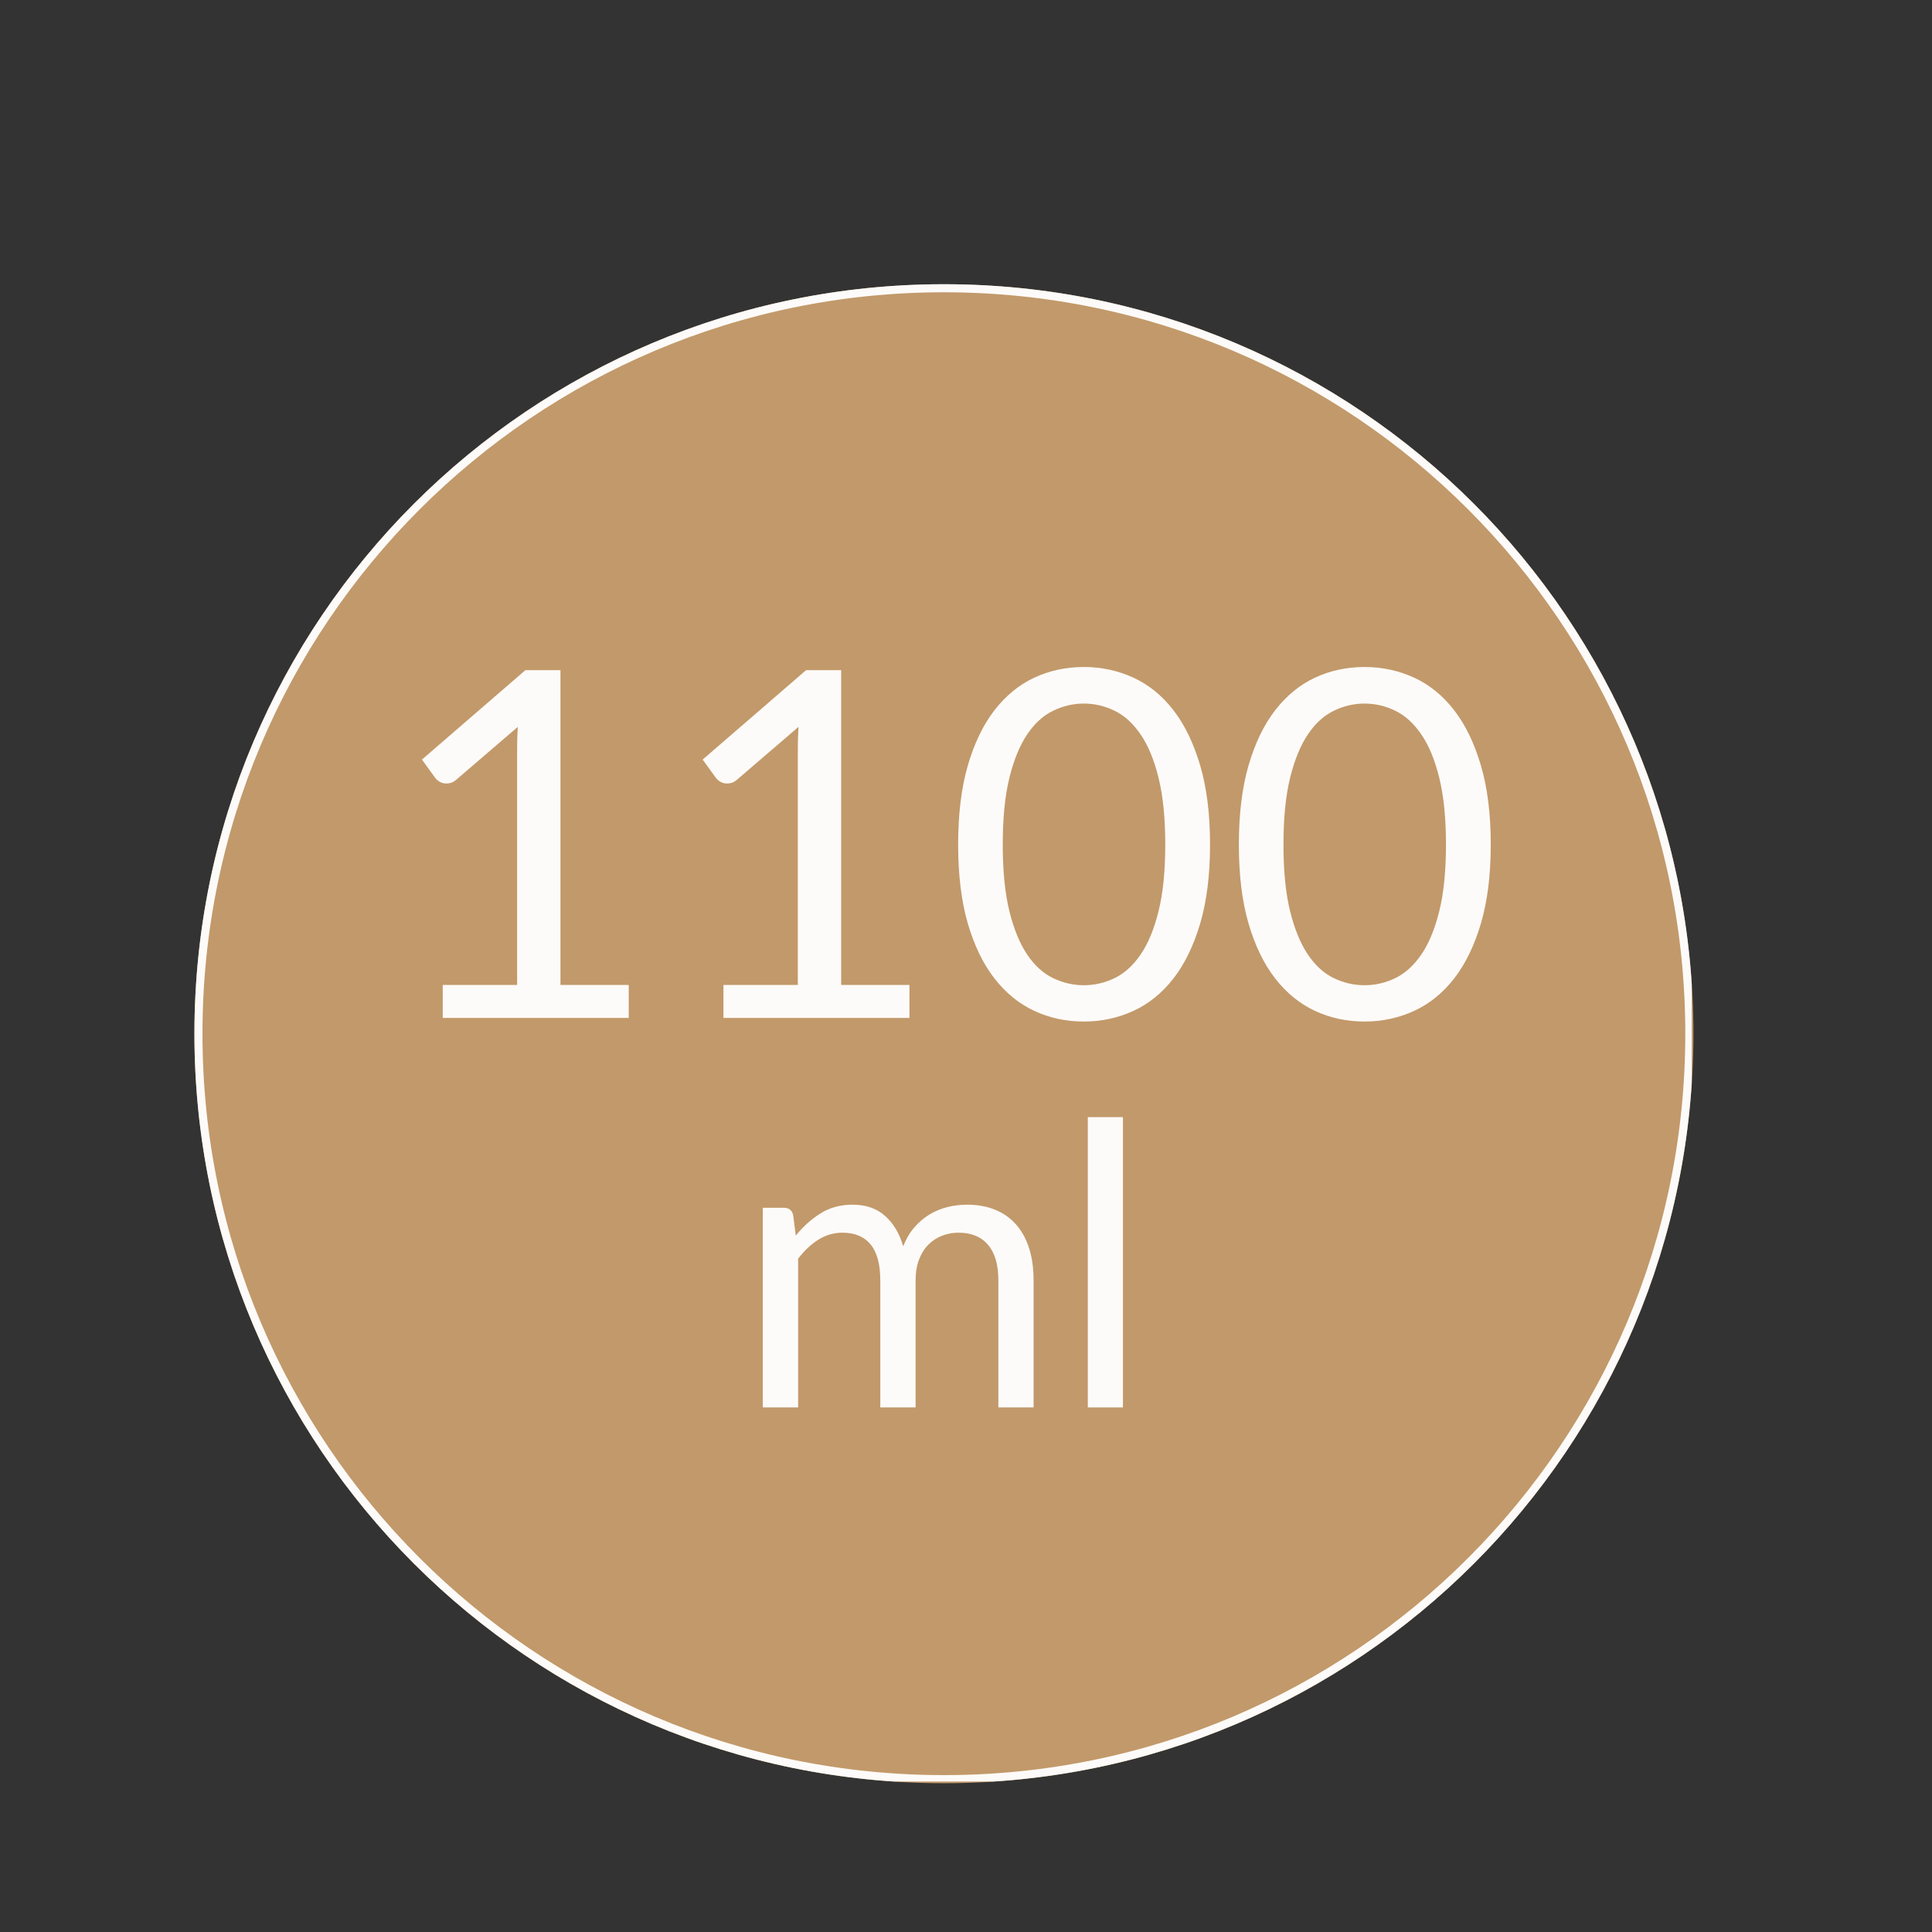
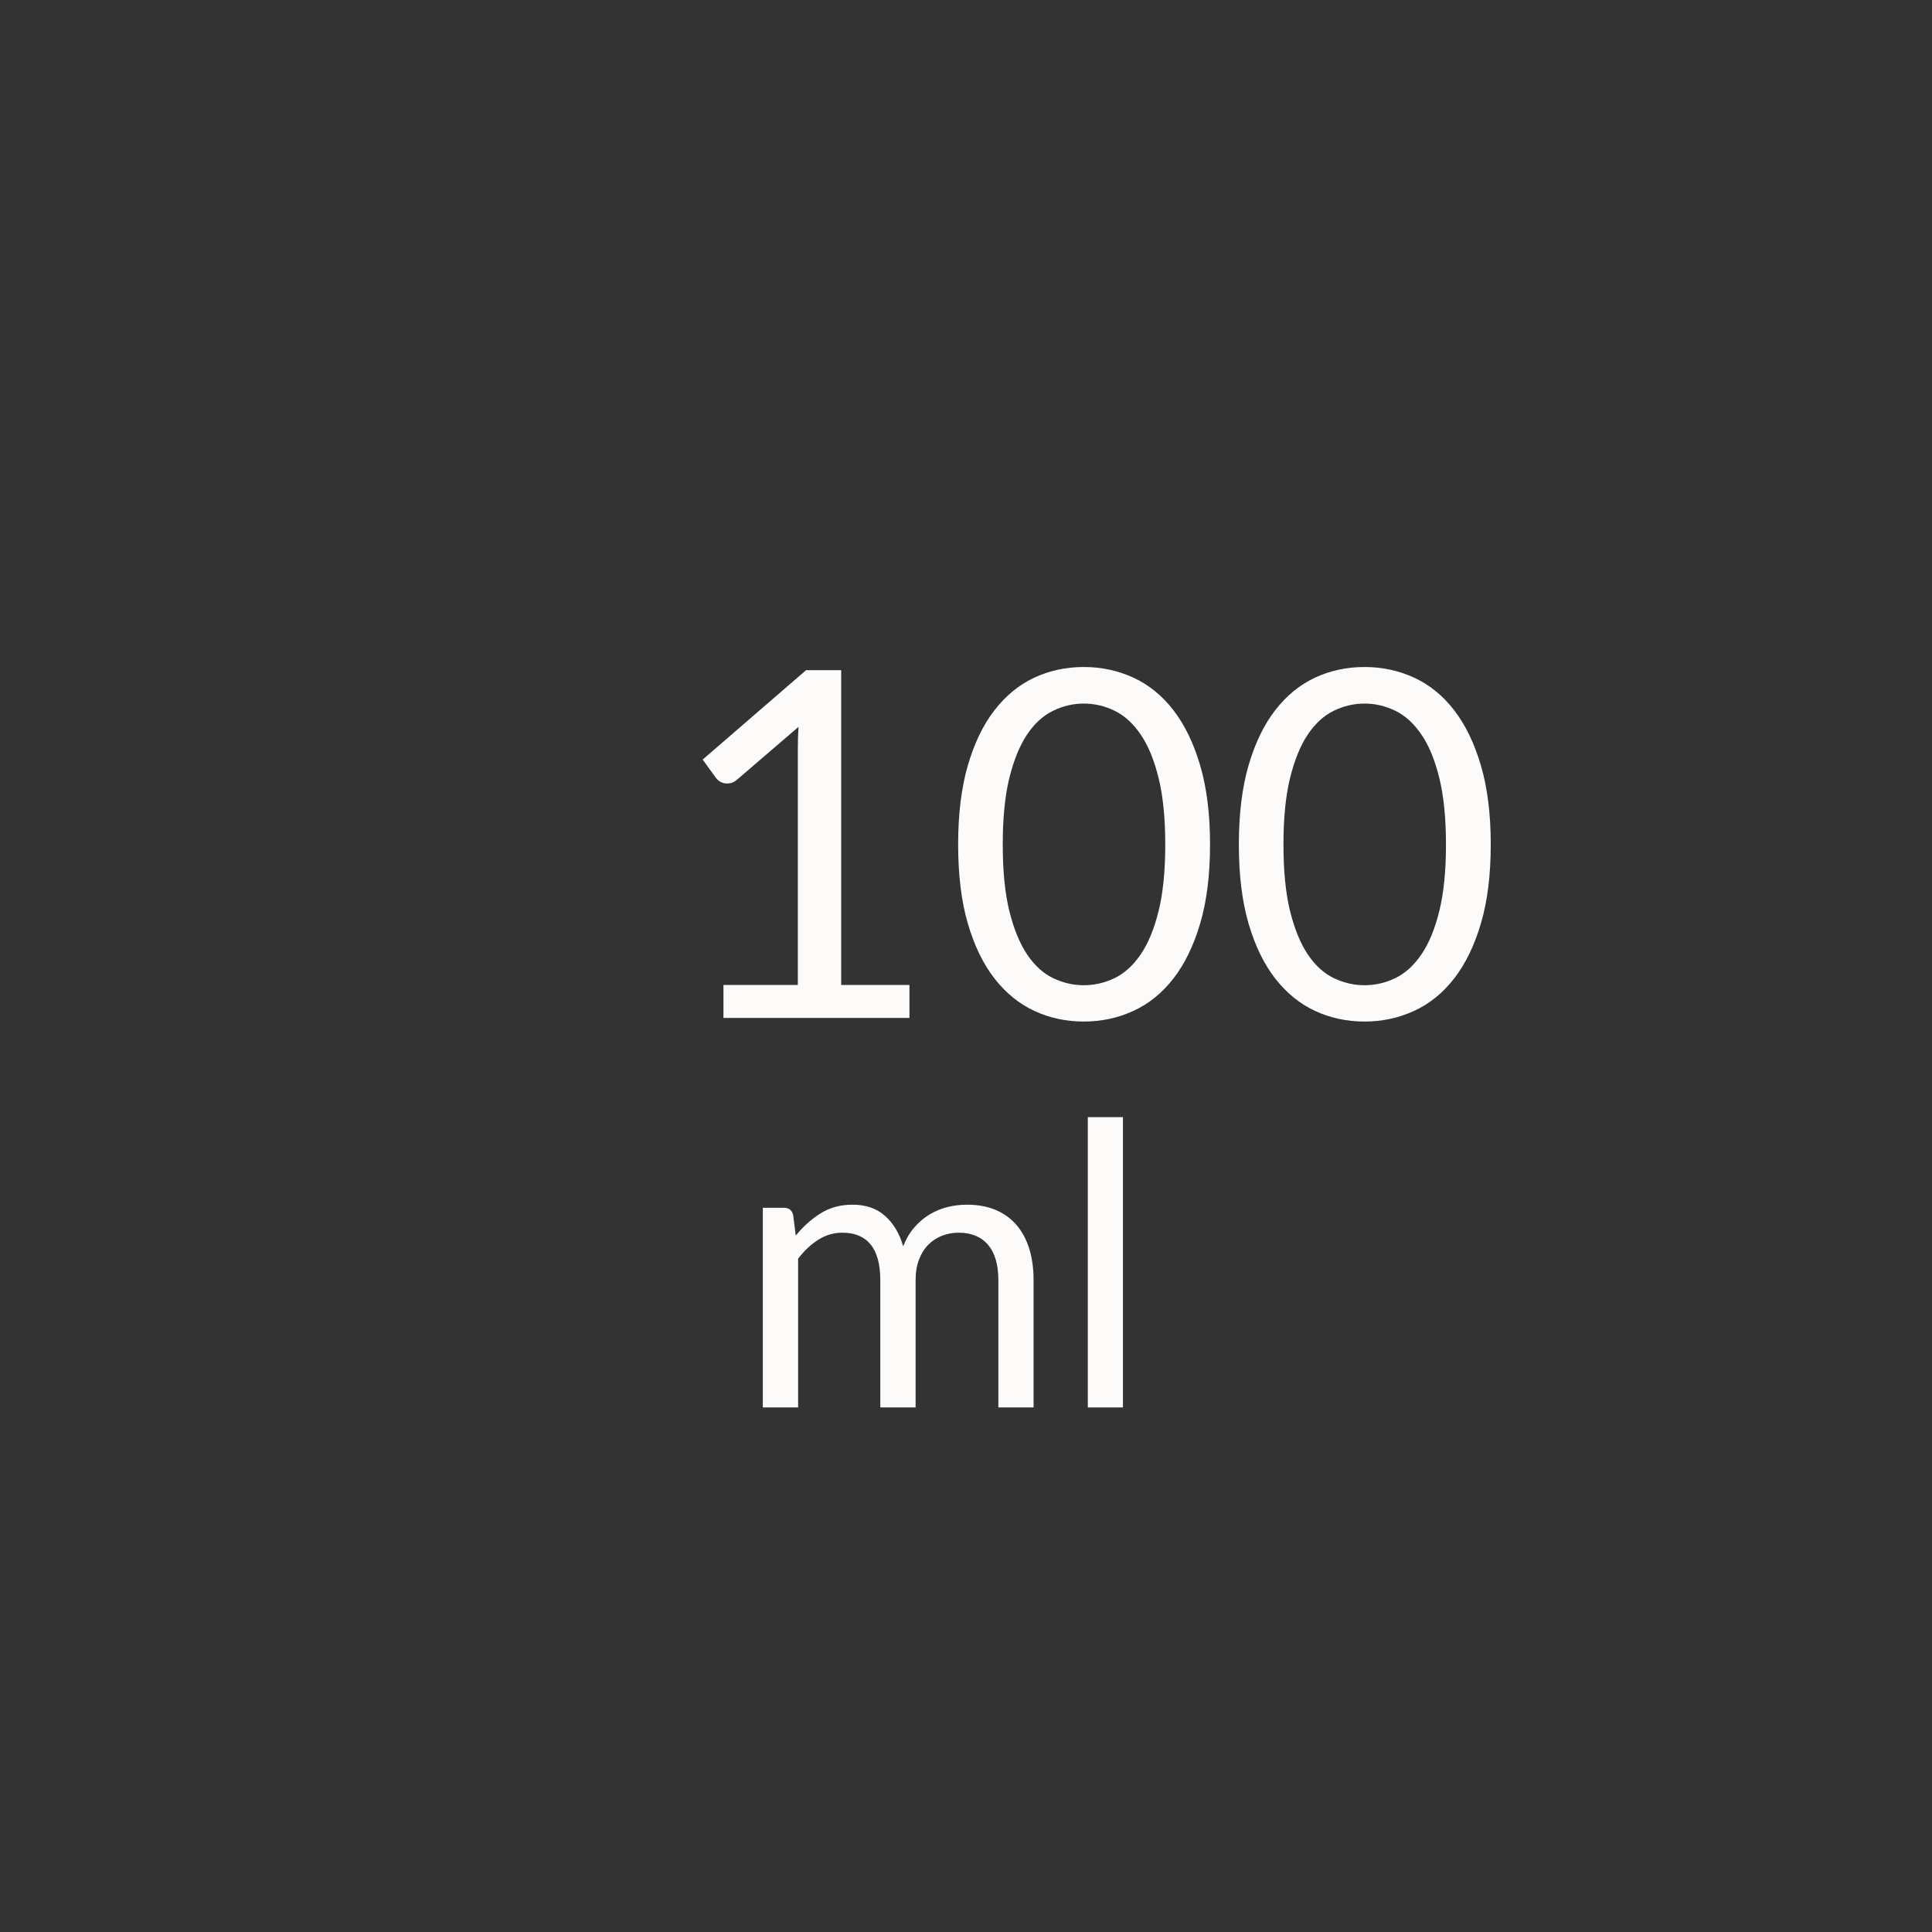
<svg xmlns="http://www.w3.org/2000/svg" width="480" zoomAndPan="magnify" viewBox="0 0 360 360" height="480" preserveAspectRatio="xMidYMid meet" version="1.0">
  <rect x="0" y="0" width="360" height="360" fill="#333333" stroke="none" />
  <defs>
    <g />
    <clipPath id="8387128da8">
      <path d="M 36.227 52.961 L 315.543 52.961 L 315.543 332.277 L 36.227 332.277 Z M 36.227 52.961 " clip-rule="nonzero" />
    </clipPath>
    <clipPath id="f1f02e3372">
-       <path d="M 175.887 52.961 C 98.754 52.961 36.227 115.488 36.227 192.617 C 36.227 269.75 98.754 332.277 175.887 332.277 C 253.016 332.277 315.543 269.75 315.543 192.617 C 315.543 115.488 253.016 52.961 175.887 52.961 Z M 175.887 52.961 " clip-rule="nonzero" />
-     </clipPath>
+       </clipPath>
    <clipPath id="77f58709ef">
      <path d="M 0.227 0.961 L 279.543 0.961 L 279.543 280.277 L 0.227 280.277 Z M 0.227 0.961 " clip-rule="nonzero" />
    </clipPath>
    <clipPath id="12f322b252">
      <path d="M 139.887 0.961 C 62.754 0.961 0.227 63.488 0.227 140.617 C 0.227 217.75 62.754 280.277 139.887 280.277 C 217.016 280.277 279.543 217.75 279.543 140.617 C 279.543 63.488 217.016 0.961 139.887 0.961 Z M 139.887 0.961 " clip-rule="nonzero" />
    </clipPath>
    <clipPath id="de542facae">
-       <rect x="0" width="280" y="0" height="281" />
-     </clipPath>
+       </clipPath>
    <clipPath id="fe51430fd5">
      <path d="M 36.227 52.961 L 315.227 52.961 L 315.227 331.961 L 36.227 331.961 Z M 36.227 52.961 " clip-rule="nonzero" />
    </clipPath>
    <clipPath id="50a1d5e94f">
-       <path d="M 175.879 52.961 C 98.754 52.961 36.227 115.484 36.227 192.613 C 36.227 269.742 98.754 332.266 175.879 332.266 C 253.008 332.266 315.531 269.742 315.531 192.613 C 315.531 115.484 253.008 52.961 175.879 52.961 Z M 175.879 52.961 " clip-rule="nonzero" />
-     </clipPath>
+       </clipPath>
    <clipPath id="3e0094ded5">
      <rect x="0" width="218" y="0" height="109" />
    </clipPath>
    <clipPath id="d2618e1fab">
      <rect x="0" width="86" y="0" height="92" />
    </clipPath>
  </defs>
  <g clip-path="url(#8387128da8)">
    <g clip-path="url(#f1f02e3372)">
      <g transform="matrix(1, 0, 0, 1, 36, 52)">
        <g clip-path="url(#de542facae)">
          <g clip-path="url(#77f58709ef)">
            <g clip-path="url(#12f322b252)">
              <path fill="#c2996a" d="M 0.227 0.961 L 279.543 0.961 L 279.543 280.277 L 0.227 280.277 Z M 0.227 0.961 " fill-opacity="1" fill-rule="nonzero" />
            </g>
          </g>
        </g>
      </g>
    </g>
  </g>
  <g clip-path="url(#fe51430fd5)">
    <g clip-path="url(#50a1d5e94f)">
      <path stroke-linecap="butt" transform="matrix(0.75, 0, 0, 0.75, 36.228, 52.962)" fill="none" stroke-linejoin="miter" d="M 186.201 -0.001 C 83.368 -0.001 -0.002 83.363 -0.002 186.202 C -0.002 289.041 83.368 372.405 186.201 372.405 C 289.04 372.405 372.404 289.041 372.404 186.202 C 372.404 83.363 289.04 -0.001 186.201 -0.001 Z M 186.201 -0.001 " stroke="#fdfbf9" stroke-width="4" stroke-opacity="1" stroke-miterlimit="4" />
    </g>
  </g>
  <g transform="matrix(1, 0, 0, 1, 67, 104)">
    <g clip-path="url(#3e0094ded5)">
      <g fill="#fdfbf9" fill-opacity="1">
        <g transform="translate(4.217, 85.677)">
          <g>
-             <path d="M 45.938 -6.141 L 45.938 0 L 11.281 0 L 11.281 -6.141 L 25.141 -6.141 L 25.141 -50.219 C 25.141 -51.539 25.18 -52.879 25.266 -54.234 L 13.766 -44.359 C 13.367 -44.023 12.973 -43.82 12.578 -43.75 C 12.191 -43.676 11.832 -43.664 11.5 -43.719 C 11.176 -43.781 10.867 -43.898 10.578 -44.078 C 10.297 -44.266 10.078 -44.461 9.922 -44.672 L 7.406 -48.141 L 26.672 -64.797 L 33.219 -64.797 L 33.219 -6.141 Z M 45.938 -6.141 " />
-           </g>
+             </g>
        </g>
      </g>
      <g fill="#fdfbf9" fill-opacity="1">
        <g transform="translate(56.524, 85.677)">
          <g>
            <path d="M 45.938 -6.141 L 45.938 0 L 11.281 0 L 11.281 -6.141 L 25.141 -6.141 L 25.141 -50.219 C 25.141 -51.539 25.18 -52.879 25.266 -54.234 L 13.766 -44.359 C 13.367 -44.023 12.973 -43.82 12.578 -43.75 C 12.191 -43.676 11.832 -43.664 11.5 -43.719 C 11.176 -43.781 10.867 -43.898 10.578 -44.078 C 10.297 -44.266 10.078 -44.461 9.922 -44.672 L 7.406 -48.141 L 26.672 -64.797 L 33.219 -64.797 L 33.219 -6.141 Z M 45.938 -6.141 " />
          </g>
        </g>
      </g>
      <g fill="#fdfbf9" fill-opacity="1">
        <g transform="translate(108.832, 85.677)">
          <g>
            <path d="M 49.641 -32.312 C 49.641 -26.656 49.031 -21.758 47.812 -17.625 C 46.594 -13.488 44.93 -10.066 42.828 -7.359 C 40.723 -4.648 38.234 -2.633 35.359 -1.312 C 32.484 0.008 29.406 0.672 26.125 0.672 C 22.812 0.672 19.734 0.008 16.891 -1.312 C 14.055 -2.633 11.582 -4.648 9.469 -7.359 C 7.363 -10.066 5.707 -13.488 4.5 -17.625 C 3.301 -21.758 2.703 -26.656 2.703 -32.312 C 2.703 -37.969 3.301 -42.867 4.5 -47.016 C 5.707 -51.172 7.363 -54.609 9.469 -57.328 C 11.582 -60.055 14.055 -62.082 16.891 -63.406 C 19.734 -64.727 22.812 -65.391 26.125 -65.391 C 29.406 -65.391 32.484 -64.727 35.359 -63.406 C 38.234 -62.082 40.723 -60.055 42.828 -57.328 C 44.93 -54.609 46.594 -51.172 47.812 -47.016 C 49.031 -42.867 49.641 -37.969 49.641 -32.312 Z M 41.297 -32.312 C 41.297 -37.238 40.879 -41.379 40.047 -44.734 C 39.223 -48.086 38.109 -50.785 36.703 -52.828 C 35.305 -54.879 33.691 -56.348 31.859 -57.234 C 30.023 -58.129 28.113 -58.578 26.125 -58.578 C 24.145 -58.578 22.234 -58.129 20.391 -57.234 C 18.555 -56.348 16.945 -54.879 15.562 -52.828 C 14.188 -50.785 13.082 -48.086 12.25 -44.734 C 11.426 -41.379 11.016 -37.238 11.016 -32.312 C 11.016 -27.375 11.426 -23.234 12.25 -19.891 C 13.082 -16.555 14.188 -13.863 15.562 -11.812 C 16.945 -9.77 18.555 -8.305 20.391 -7.422 C 22.234 -6.535 24.145 -6.094 26.125 -6.094 C 28.113 -6.094 30.023 -6.535 31.859 -7.422 C 33.691 -8.305 35.305 -9.77 36.703 -11.812 C 38.109 -13.863 39.223 -16.555 40.047 -19.891 C 40.879 -23.234 41.297 -27.375 41.297 -32.312 Z M 41.297 -32.312 " />
          </g>
        </g>
      </g>
      <g fill="#fdfbf9" fill-opacity="1">
        <g transform="translate(161.139, 85.677)">
          <g>
            <path d="M 49.641 -32.312 C 49.641 -26.656 49.031 -21.758 47.812 -17.625 C 46.594 -13.488 44.93 -10.066 42.828 -7.359 C 40.723 -4.648 38.234 -2.633 35.359 -1.312 C 32.484 0.008 29.406 0.672 26.125 0.672 C 22.812 0.672 19.734 0.008 16.891 -1.312 C 14.055 -2.633 11.582 -4.648 9.469 -7.359 C 7.363 -10.066 5.707 -13.488 4.5 -17.625 C 3.301 -21.758 2.703 -26.656 2.703 -32.312 C 2.703 -37.969 3.301 -42.867 4.5 -47.016 C 5.707 -51.172 7.363 -54.609 9.469 -57.328 C 11.582 -60.055 14.055 -62.082 16.891 -63.406 C 19.734 -64.727 22.812 -65.391 26.125 -65.391 C 29.406 -65.391 32.484 -64.727 35.359 -63.406 C 38.234 -62.082 40.723 -60.055 42.828 -57.328 C 44.93 -54.609 46.594 -51.172 47.812 -47.016 C 49.031 -42.867 49.641 -37.969 49.641 -32.312 Z M 41.297 -32.312 C 41.297 -37.238 40.879 -41.379 40.047 -44.734 C 39.223 -48.086 38.109 -50.785 36.703 -52.828 C 35.305 -54.879 33.691 -56.348 31.859 -57.234 C 30.023 -58.129 28.113 -58.578 26.125 -58.578 C 24.145 -58.578 22.234 -58.129 20.391 -57.234 C 18.555 -56.348 16.945 -54.879 15.562 -52.828 C 14.188 -50.785 13.082 -48.086 12.25 -44.734 C 11.426 -41.379 11.016 -37.238 11.016 -32.312 C 11.016 -27.375 11.426 -23.234 12.25 -19.891 C 13.082 -16.555 14.188 -13.863 15.562 -11.812 C 16.945 -9.77 18.555 -8.305 20.391 -7.422 C 22.234 -6.535 24.145 -6.094 26.125 -6.094 C 28.113 -6.094 30.023 -6.535 31.859 -7.422 C 33.691 -8.305 35.305 -9.77 36.703 -11.812 C 38.109 -13.863 39.223 -16.555 40.047 -19.891 C 40.879 -23.234 41.297 -27.375 41.297 -32.312 Z M 41.297 -32.312 " />
          </g>
        </g>
      </g>
    </g>
  </g>
  <g transform="matrix(1, 0, 0, 1, 134, 188)">
    <g clip-path="url(#d2618e1fab)">
      <g fill="#fdfbf9" fill-opacity="1">
        <g transform="translate(2.968, 74.256)">
          <g>
            <path d="M 5.172 0 L 5.172 -37.203 L 9.109 -37.203 C 10.035 -37.203 10.609 -36.75 10.828 -35.844 L 11.312 -32.016 C 12.676 -33.703 14.211 -35.082 15.922 -36.156 C 17.641 -37.238 19.629 -37.781 21.891 -37.781 C 24.379 -37.781 26.398 -37.082 27.953 -35.688 C 29.516 -34.289 30.641 -32.406 31.328 -30.031 C 31.859 -31.383 32.547 -32.551 33.391 -33.531 C 34.234 -34.508 35.18 -35.316 36.234 -35.953 C 37.297 -36.586 38.414 -37.051 39.594 -37.344 C 40.781 -37.633 41.988 -37.781 43.219 -37.781 C 45.176 -37.781 46.922 -37.469 48.453 -36.844 C 49.984 -36.219 51.281 -35.305 52.344 -34.109 C 53.406 -32.91 54.219 -31.438 54.781 -29.688 C 55.344 -27.938 55.625 -25.938 55.625 -23.688 L 55.625 0 L 49.062 0 L 49.062 -23.688 C 49.062 -26.594 48.422 -28.797 47.141 -30.297 C 45.867 -31.805 44.035 -32.562 41.641 -32.562 C 40.566 -32.562 39.547 -32.375 38.578 -32 C 37.609 -31.625 36.754 -31.066 36.016 -30.328 C 35.285 -29.598 34.707 -28.676 34.281 -27.562 C 33.852 -26.445 33.641 -25.156 33.641 -23.688 L 33.641 0 L 27.062 0 L 27.062 -23.688 C 27.062 -26.664 26.461 -28.891 25.266 -30.359 C 24.066 -31.828 22.316 -32.562 20.016 -32.562 C 18.398 -32.562 16.906 -32.129 15.531 -31.266 C 14.156 -30.398 12.895 -29.219 11.75 -27.719 L 11.75 0 Z M 5.172 0 " />
          </g>
        </g>
      </g>
      <g fill="#fdfbf9" fill-opacity="1">
        <g transform="translate(63.306, 74.256)">
          <g>
            <path d="M 11.938 -54.094 L 11.938 0 L 5.391 0 L 5.391 -54.094 Z M 11.938 -54.094 " />
          </g>
        </g>
      </g>
    </g>
  </g>
</svg>